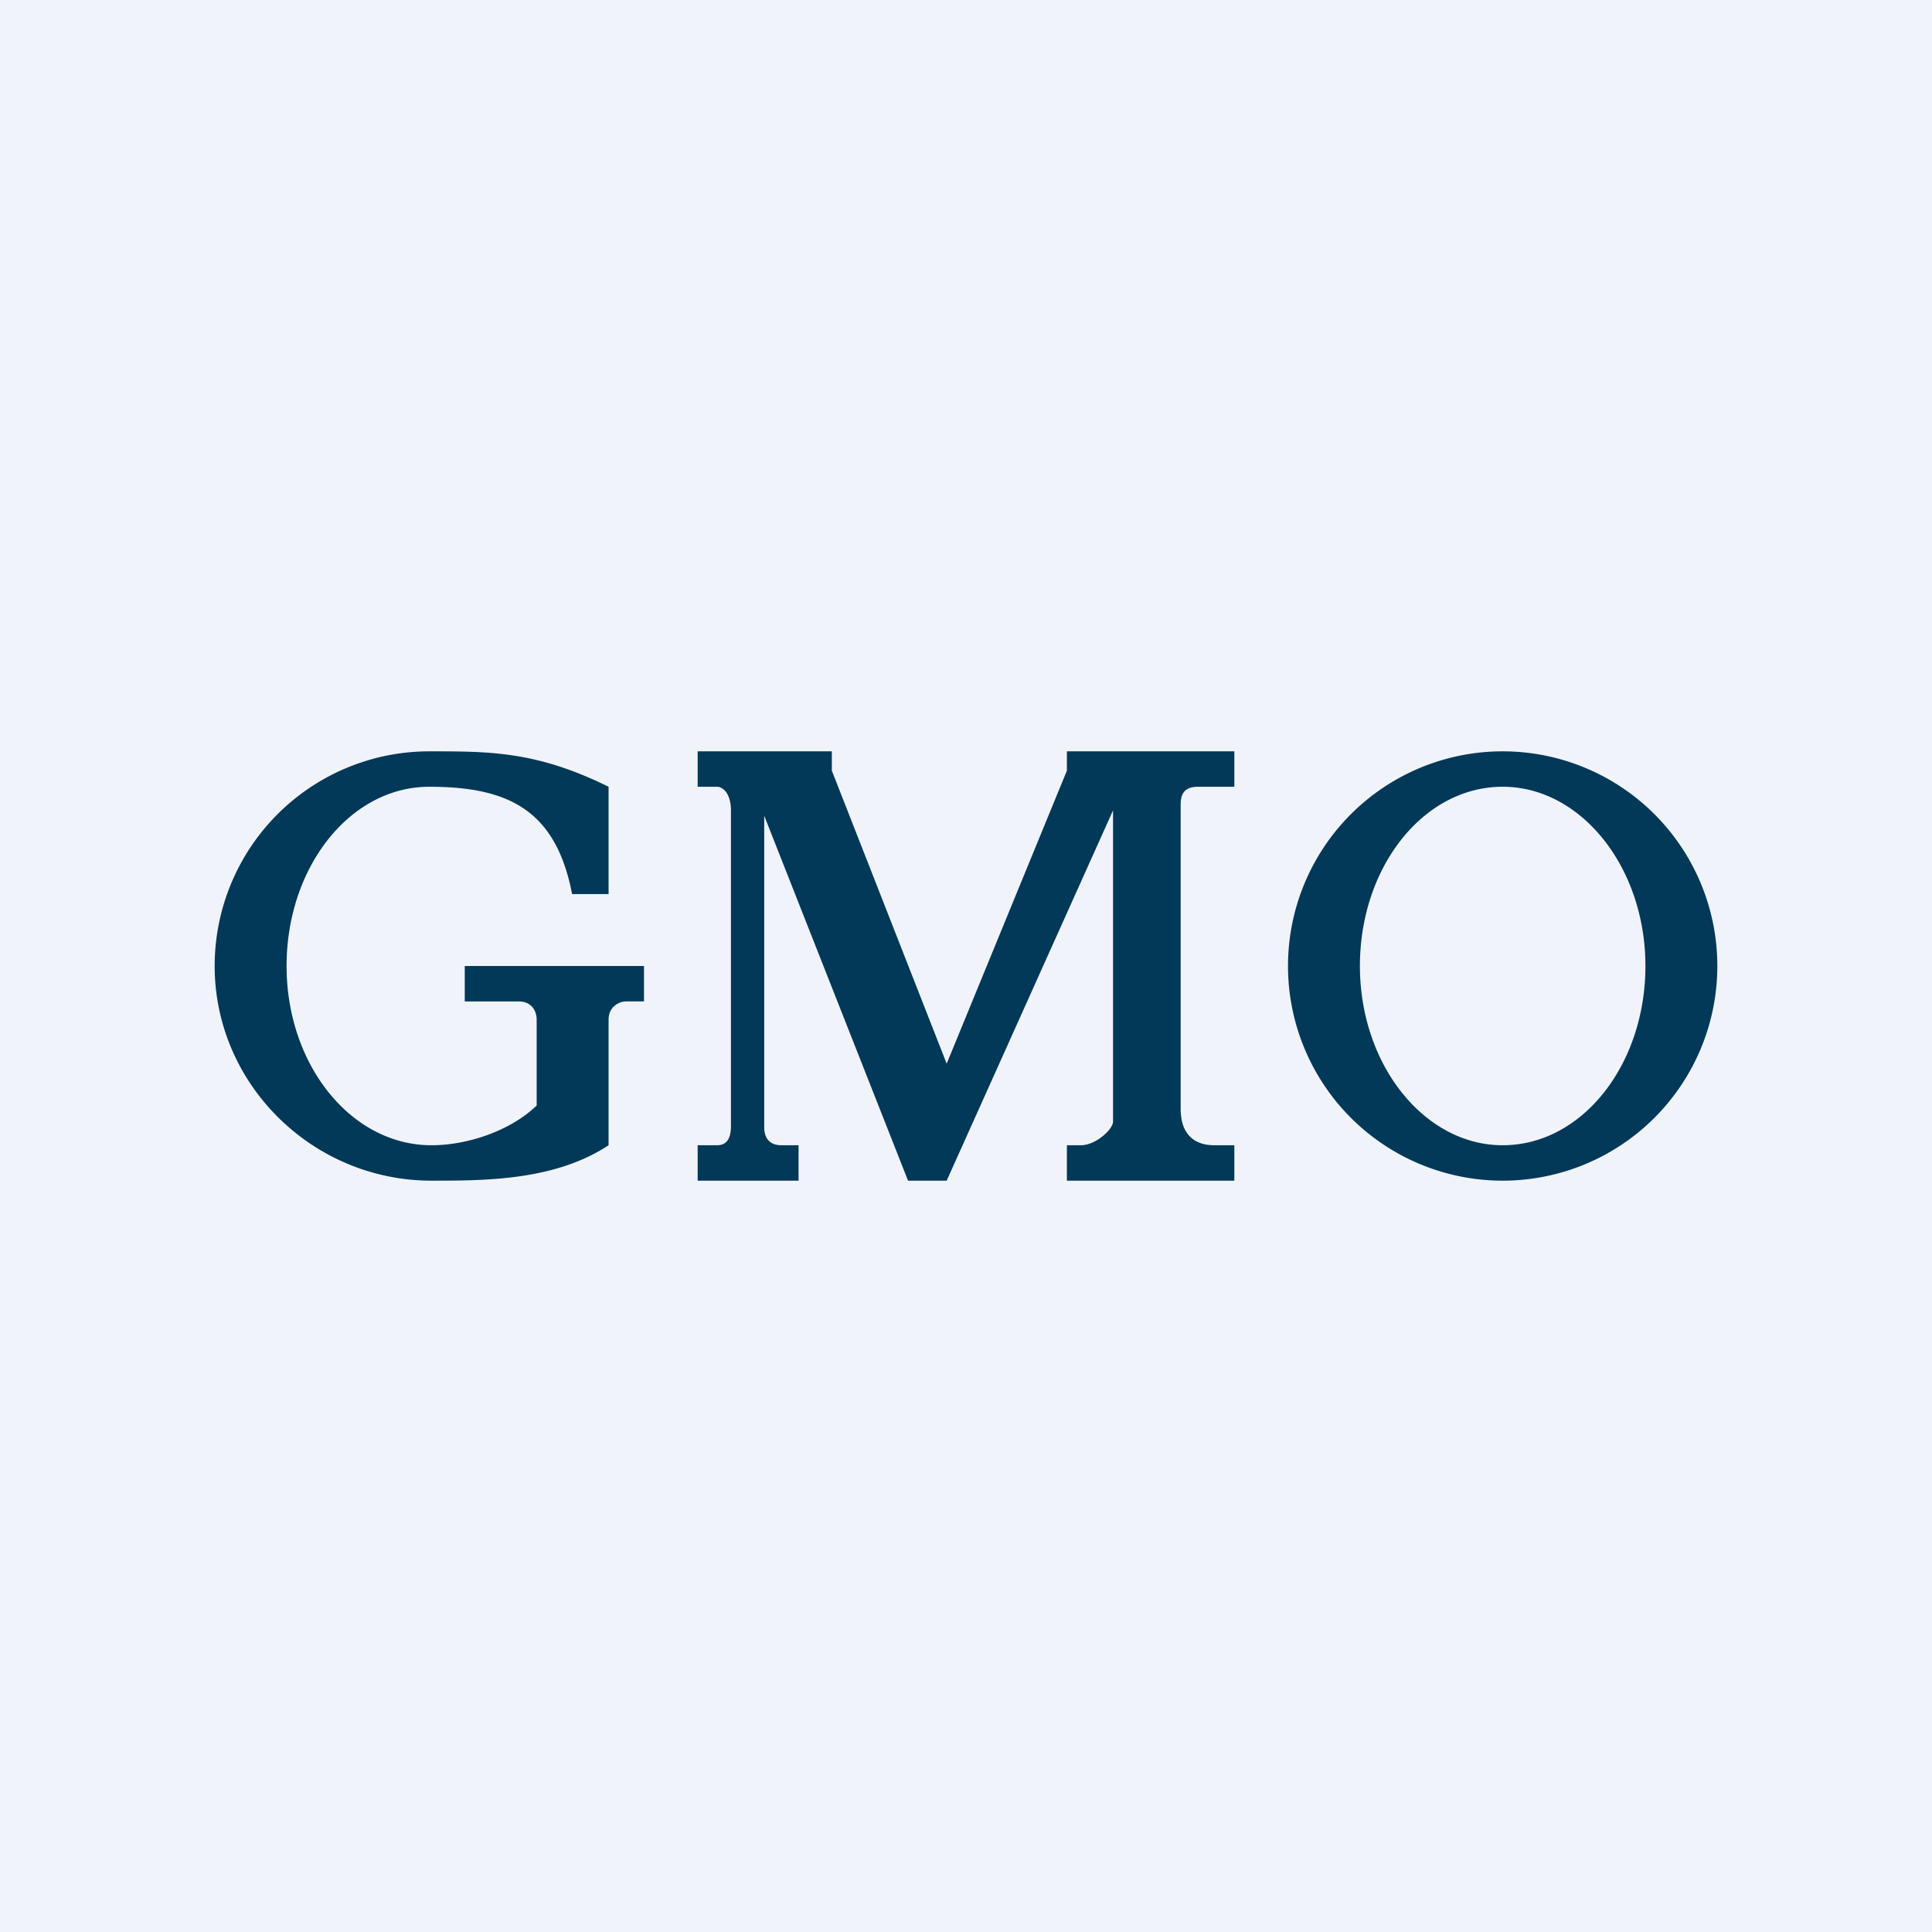
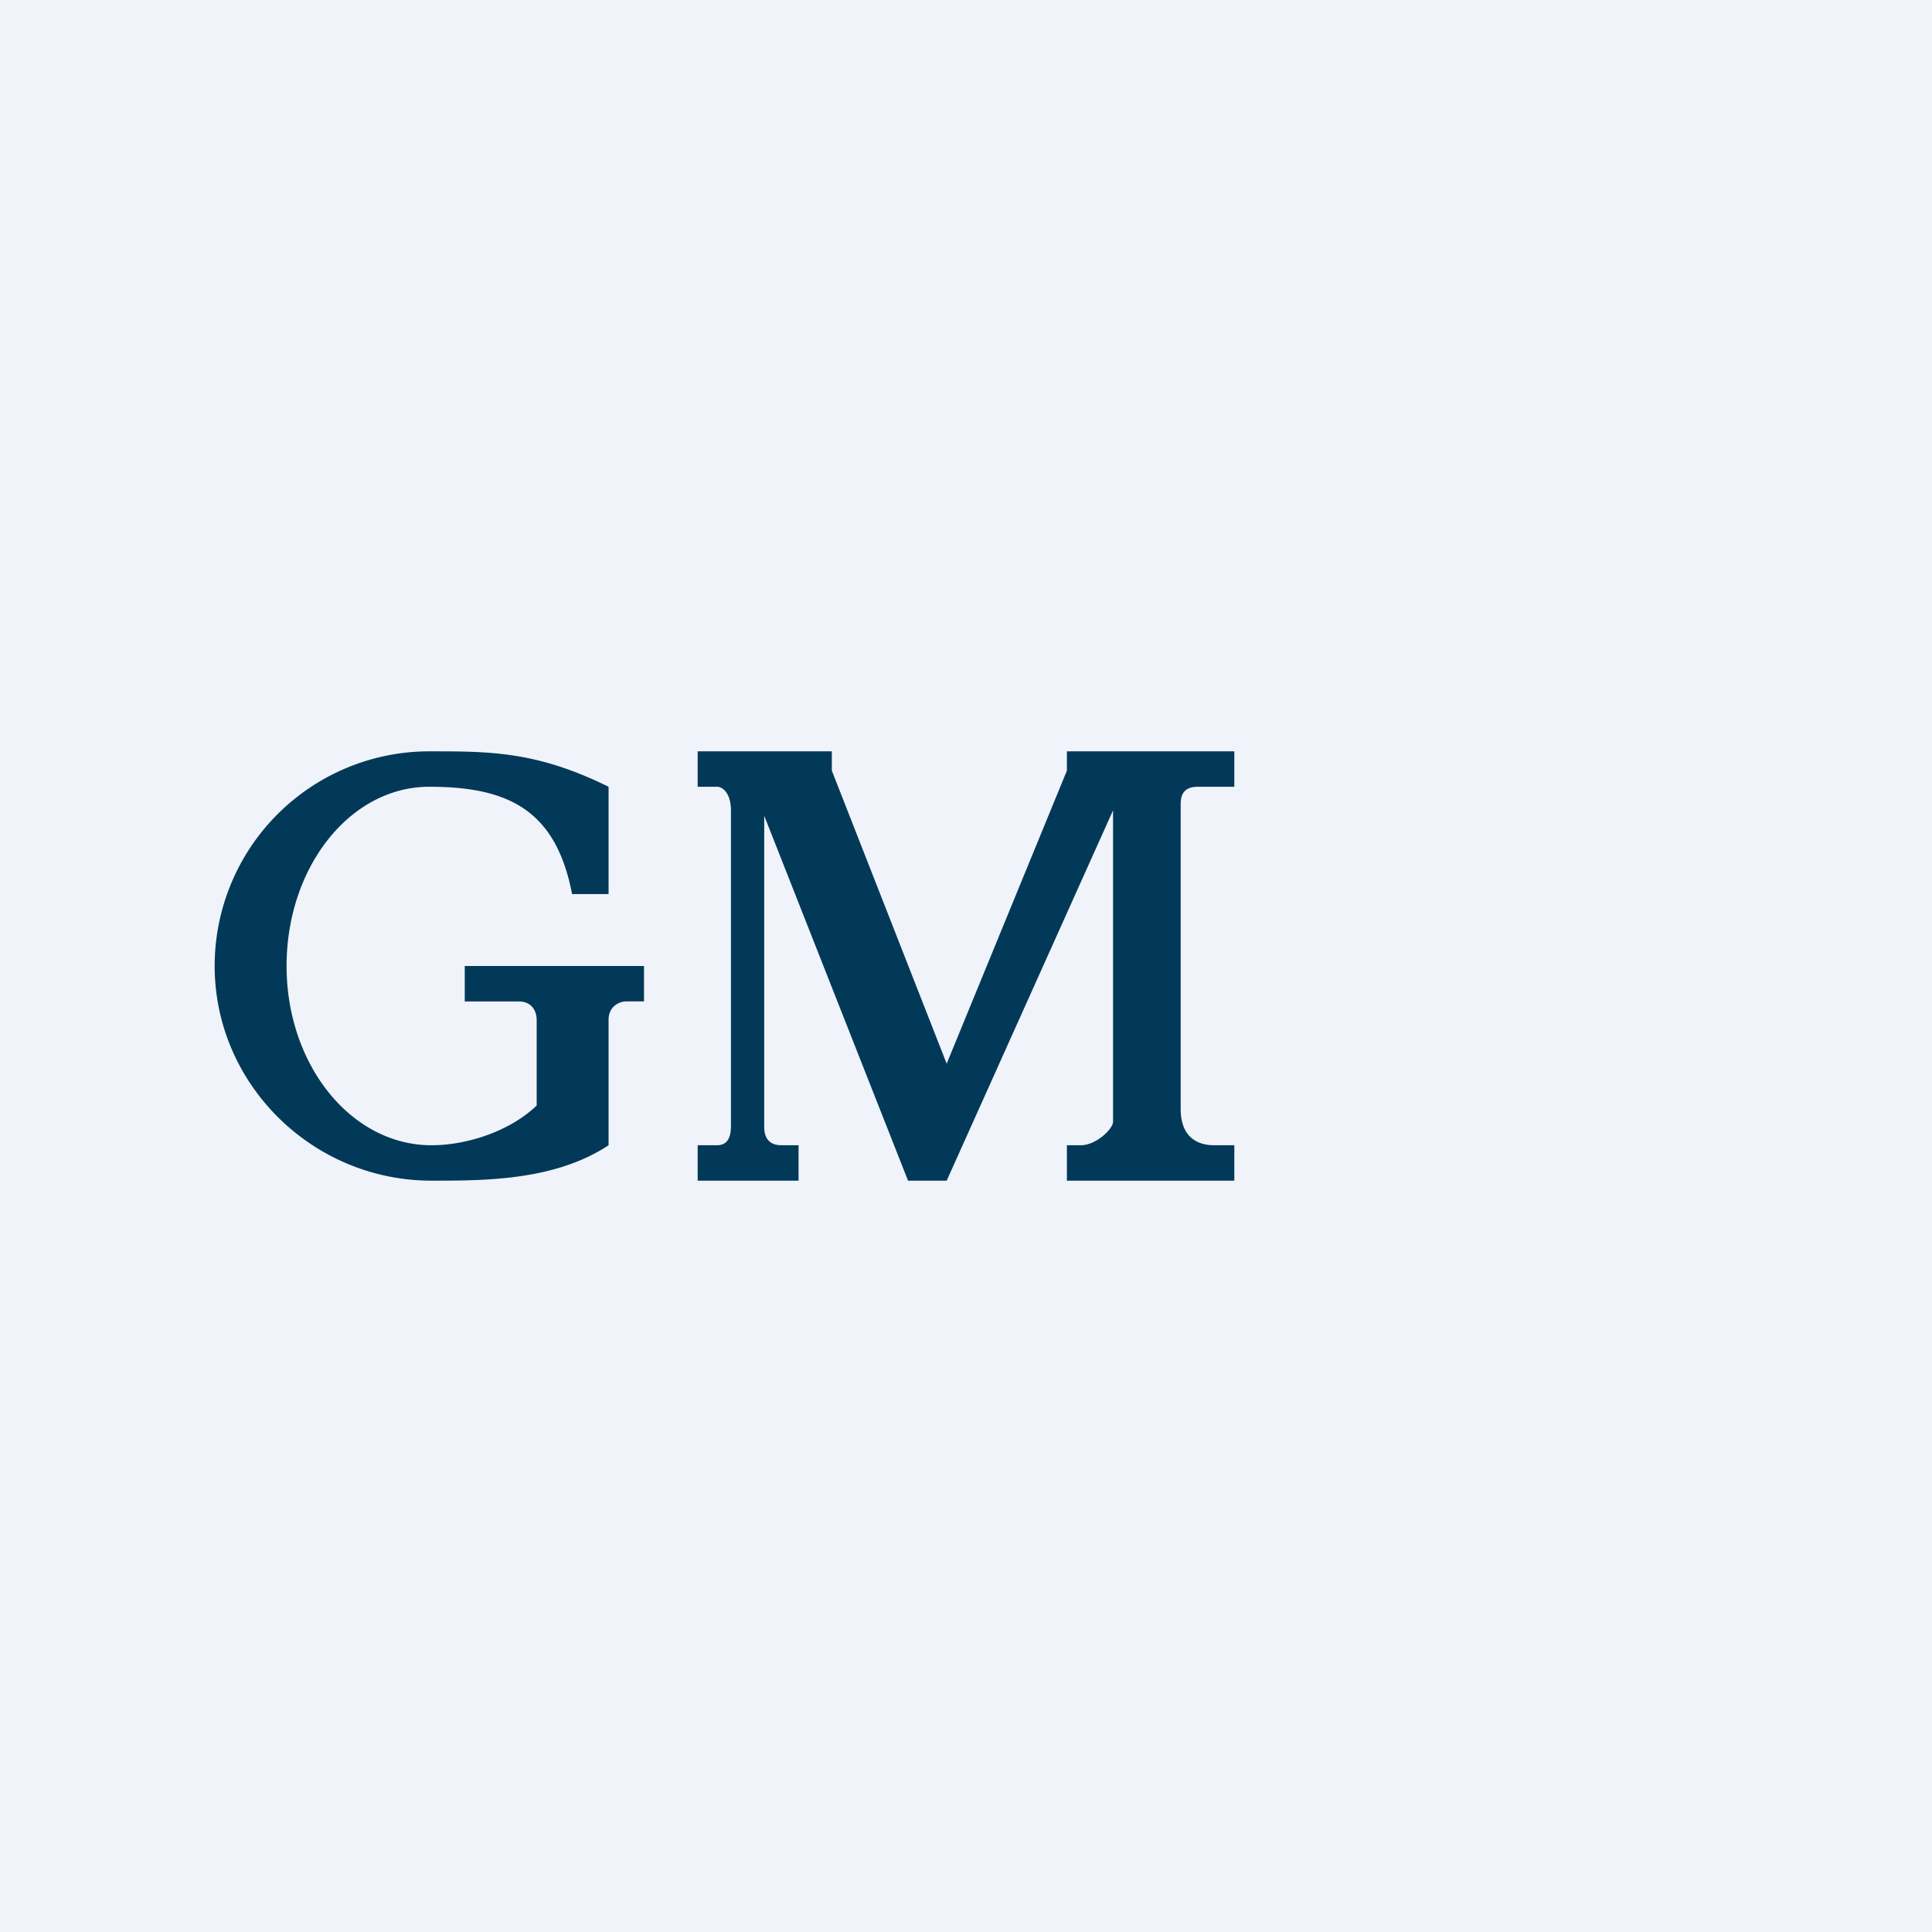
<svg xmlns="http://www.w3.org/2000/svg" width="18" height="18" viewBox="0 0 18 18">
  <path fill="#F0F3FA" d="M0 0h18v18H0z" />
-   <path fill-rule="evenodd" d="M14 11a2 2 0 1 0 0-4 2 2 0 0 0 0 4Zm0-.33c.74 0 1.33-.75 1.33-1.67 0-.92-.6-1.67-1.33-1.67-.74 0-1.33.75-1.33 1.67 0 .92.6 1.67 1.33 1.67Z" fill="#023958" />
  <path d="M5 10.3v-.8c0-.06-.03-.17-.17-.17h-.5V9H6v.33h-.17c-.05 0-.16.04-.16.17v1.17c-.5.33-1.15.33-1.65.33C2.91 11 2 10.1 2 9a2 2 0 0 1 2-2c.57 0 1 0 1.67.33v1h-.34c-.15-.78-.59-1-1.33-1-.74 0-1.33.75-1.33 1.67 0 .92.6 1.67 1.35 1.67.33 0 .73-.13.98-.37ZM6.5 7.33V7h1.25v.18l1.07 2.73 1.12-2.73V7h1.56v.33h-.34c-.15 0-.16.1-.16.17v2.83c0 .3.2.34.31.34h.19V11H9.94v-.33h.13c.14 0 .3-.15.3-.22v-2.9L8.82 11h-.36L7.12 7.6v2.9c0 .15.1.17.16.17h.16V11H6.5v-.33h.18c.14 0 .13-.15.13-.22v-2.9c0-.15-.07-.22-.13-.22H6.5Z" fill="#023958" />
</svg>